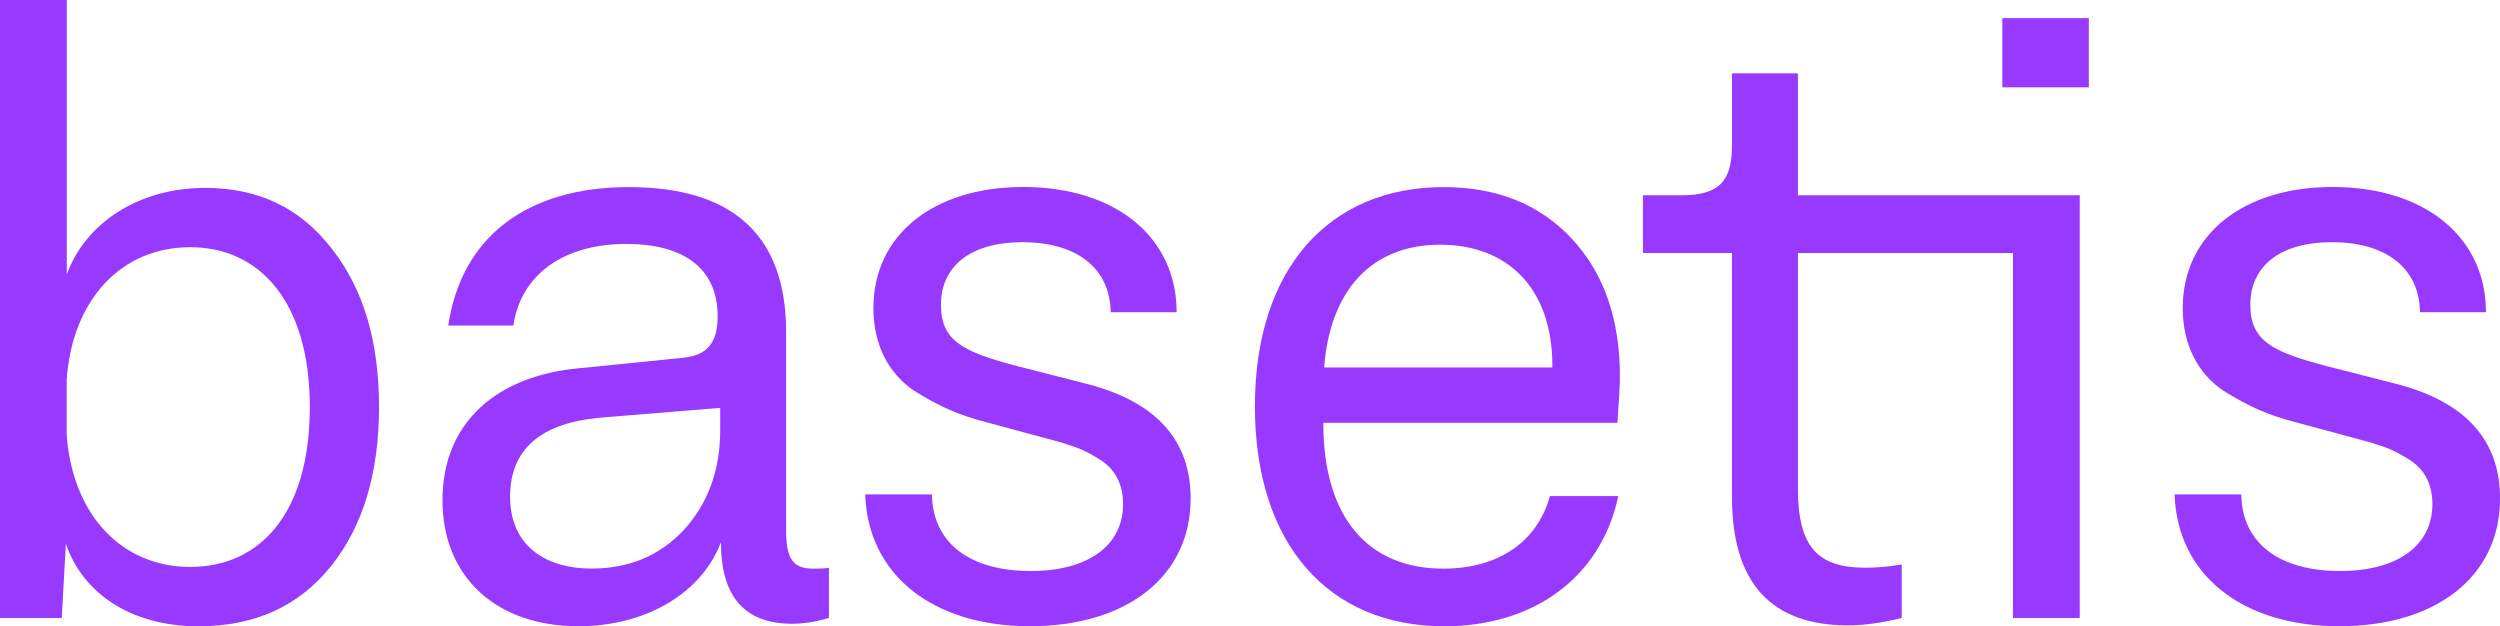
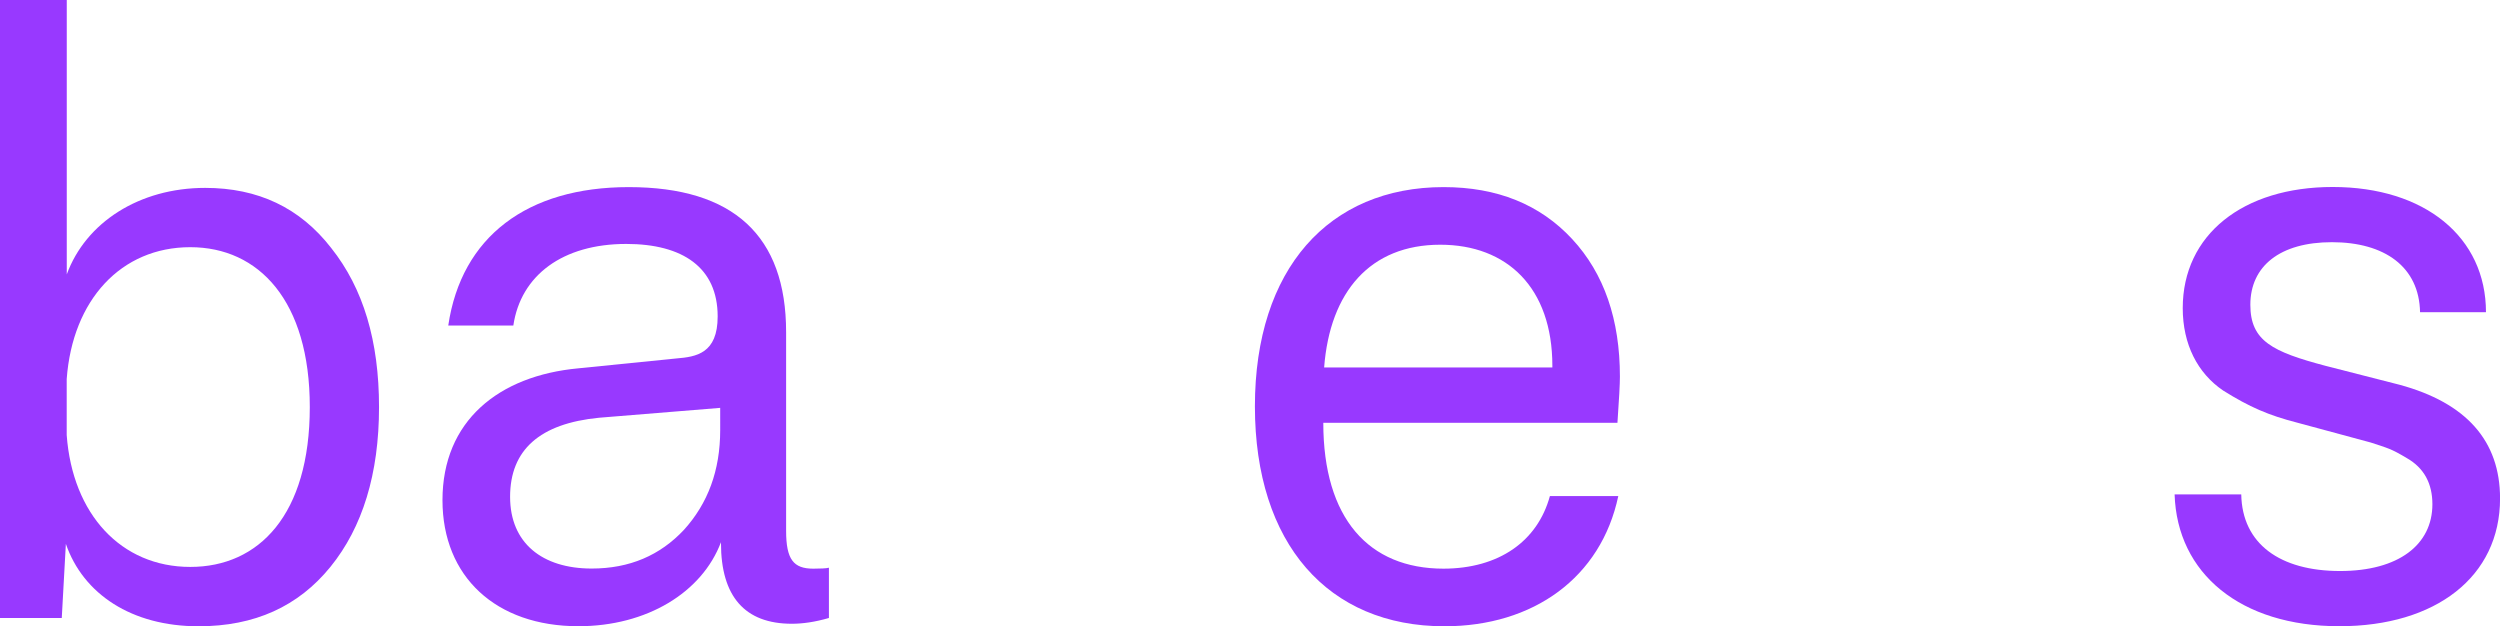
<svg xmlns="http://www.w3.org/2000/svg" version="1.1" id="Capa_1" x="0px" y="0px" viewBox="0 0 415.27 104.02" style="enable-background:new 0 0 415.27 104.02;" xml:space="preserve">
  <style type="text/css">
	.st0{fill:#9839FF;}
</style>
  <g>
    <path class="st0" d="M55.02,41.2c5.34,6.71,7.94,15.47,7.94,26.42c0,11.09-2.74,19.98-8.08,26.55c-5.34,6.57-12.59,9.86-21.9,9.86   c-11.09,0-19.16-5.34-22.04-13.69l-0.68,12.32H0V0h11.09v45.58c3.15-8.62,12.04-14.37,22.99-14.37   C42.84,31.21,49.82,34.49,55.02,41.2z M51.46,67.61c0-17.66-8.49-26.55-19.85-26.55c-11.5,0-19.57,8.76-20.53,21.9v9.31   c0.96,13.14,9.03,21.9,20.53,21.9C42.98,94.17,51.46,85.54,51.46,67.61z" />
    <path class="st0" d="M137.69,94.3v8.35c-2.33,0.68-4.38,0.96-6.16,0.96c-7.8,0-11.77-4.52-11.77-13.41v-0.14   c-3.15,8.35-12.32,13.96-23.68,13.96c-13.69,0-22.58-8.21-22.58-20.94c0-13.14,9.31-20.67,22.58-21.9l16.29-1.64   c3.28-0.27,6.84-0.82,6.84-6.98c0-8.08-5.75-12.04-15.19-12.04c-10.54,0-17.52,5.2-18.75,13.55H74.46   c2.19-14.78,13.14-22.99,29.98-22.99c17.38,0,26.14,8.08,26.14,24.09v32.99c0,4.79,1.23,6.3,4.52,6.3   C136.32,94.44,137.15,94.44,137.69,94.3z M119.63,67.75l-20.12,1.64c-9.85,0.96-14.78,5.34-14.78,13.14   c0,7.67,5.34,11.91,13.55,11.91c6.3,0,11.36-2.19,15.33-6.43c3.97-4.38,6.02-9.85,6.02-16.56V67.75z" />
-     <path class="st0" d="M154.8,82.12c0.14,8.21,6.43,12.73,16.42,12.73c9.72,0,15.33-4.38,15.33-11.09c0-3.42-1.37-6.02-4.24-7.66   c-2.74-1.64-3.15-1.64-6.02-2.6l-12.18-3.29c-4.79-1.23-7.94-2.6-12.32-5.34c-4.24-2.88-6.71-7.67-6.71-13.69   c0-12.18,9.99-20.12,24.91-20.12c15.33,0,25.46,8.35,25.46,20.8H184.5c-0.14-7.53-5.89-11.63-14.65-11.63   c-8.62,0-13.55,3.97-13.55,10.4c0,6.02,3.7,7.8,12.46,10.13l12.32,3.15c11.09,3.01,16.7,9.31,16.7,18.89   c0,13-10.68,21.22-26.69,21.22c-16.42,0-26.96-8.76-27.37-21.9H154.8z" />
    <path class="st0" d="M257.45,82.4h11.36c-2.87,13.55-14.1,21.63-28.88,21.63c-19.3,0-31.48-13.69-31.48-36.54   s12.32-36.41,31.34-36.41c8.9,0,16.01,2.87,21.35,8.62c5.34,5.75,7.94,13.41,7.94,22.86c0,1.23-0.14,3.83-0.41,7.67h-48.86   c0,15.88,7.53,24.23,19.98,24.23C248.97,94.44,255.4,89.92,257.45,82.4z M219.95,61.04h37.91v-0.27c0-13-7.53-20.12-18.62-20.12   C227.62,40.65,220.91,48.45,219.95,61.04z" />
-     <path class="st0" d="M345.46,32.44v70.21h-11.09V42.02h-35.72v39.14c0,9.86,3.42,13.14,11.22,13.14c1.78,0,3.83-0.14,6.02-0.55v8.9   c-3.29,0.82-6.3,1.23-8.9,1.23c-12.87,0-19.3-7.12-19.3-21.35V42.02h-14.78v-9.58h6.3c6.57,0,8.49-2.46,8.49-8.49V12.18h10.95   v20.26H345.46z M332.6,3.01h14.37v11.5H332.6V3.01z" />
    <path class="st0" d="M372.29,82.12c0.14,8.21,6.43,12.73,16.42,12.73c9.72,0,15.33-4.38,15.33-11.09c0-3.42-1.37-6.02-4.24-7.66   c-2.74-1.64-3.15-1.64-6.02-2.6l-12.18-3.29c-4.79-1.23-7.94-2.6-12.32-5.34c-4.24-2.88-6.71-7.67-6.71-13.69   c0-12.18,9.99-20.12,24.91-20.12c15.33,0,25.46,8.35,25.46,20.8h-10.95c-0.14-7.53-5.88-11.63-14.64-11.63   c-8.62,0-13.55,3.97-13.55,10.4c0,6.02,3.7,7.8,12.46,10.13l12.32,3.15c11.09,3.01,16.7,9.31,16.7,18.89   c0,13-10.68,21.22-26.69,21.22c-16.42,0-26.96-8.76-27.37-21.9H372.29z" />
  </g>
</svg>